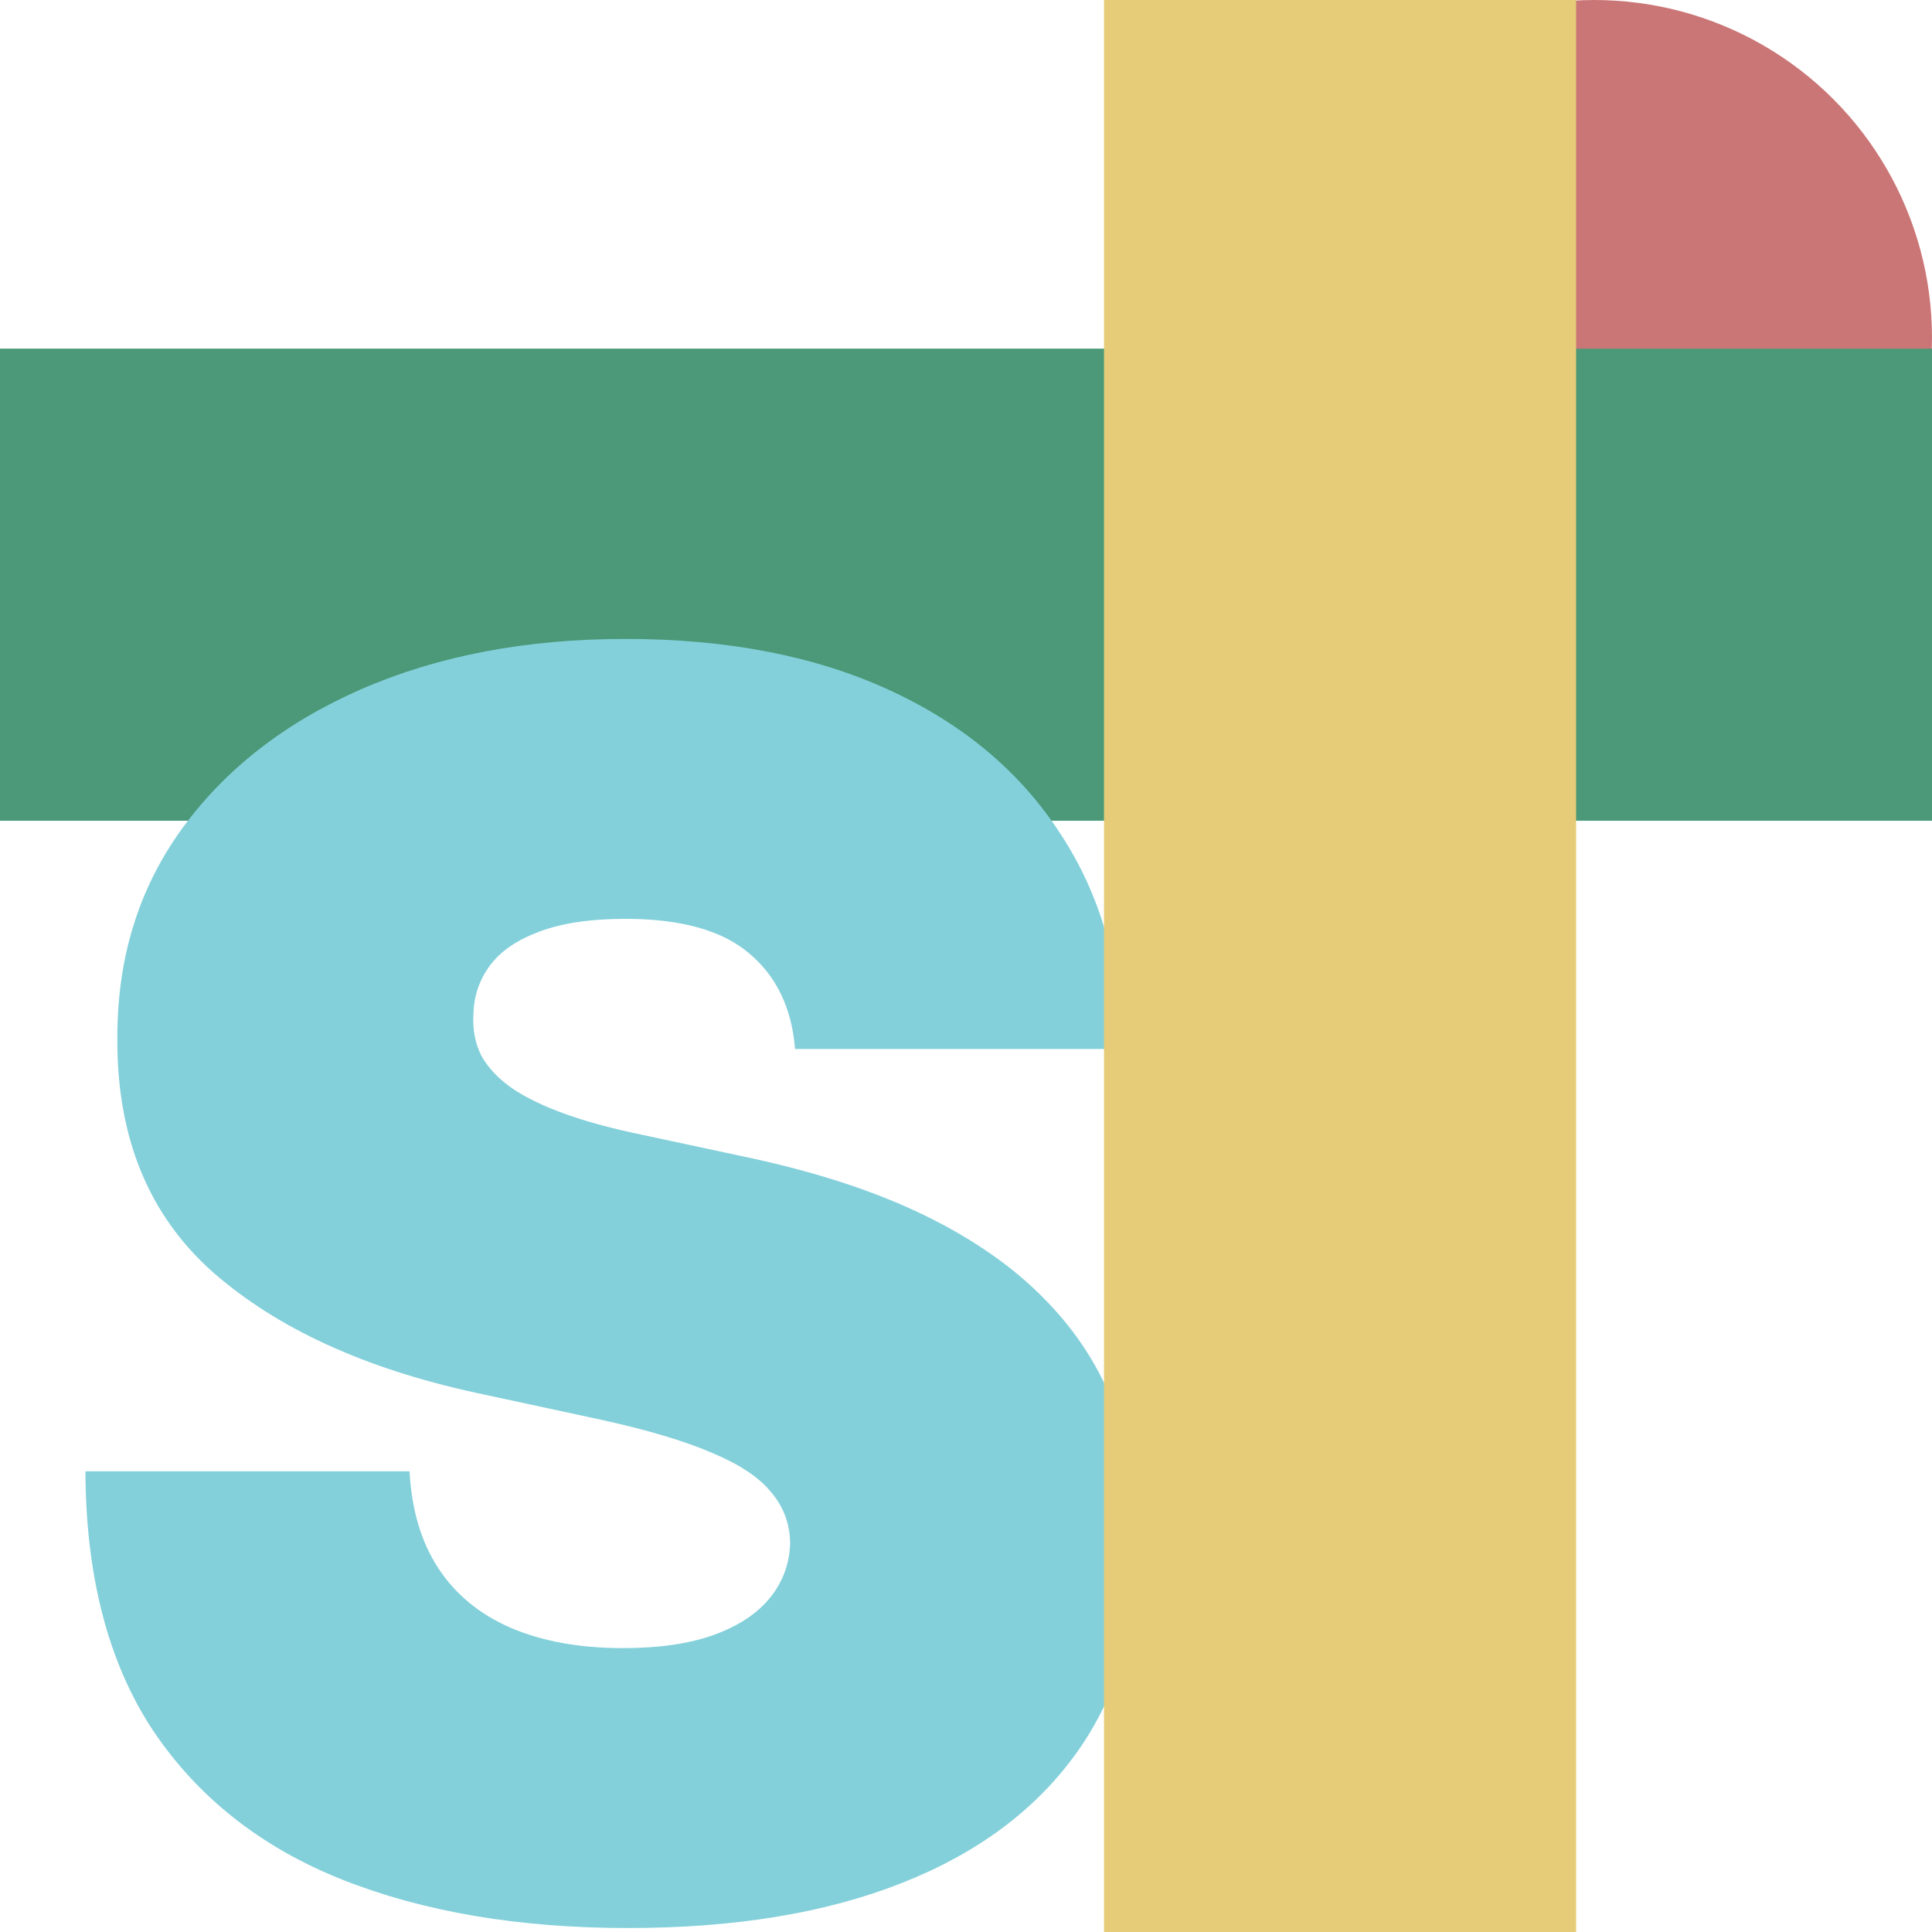
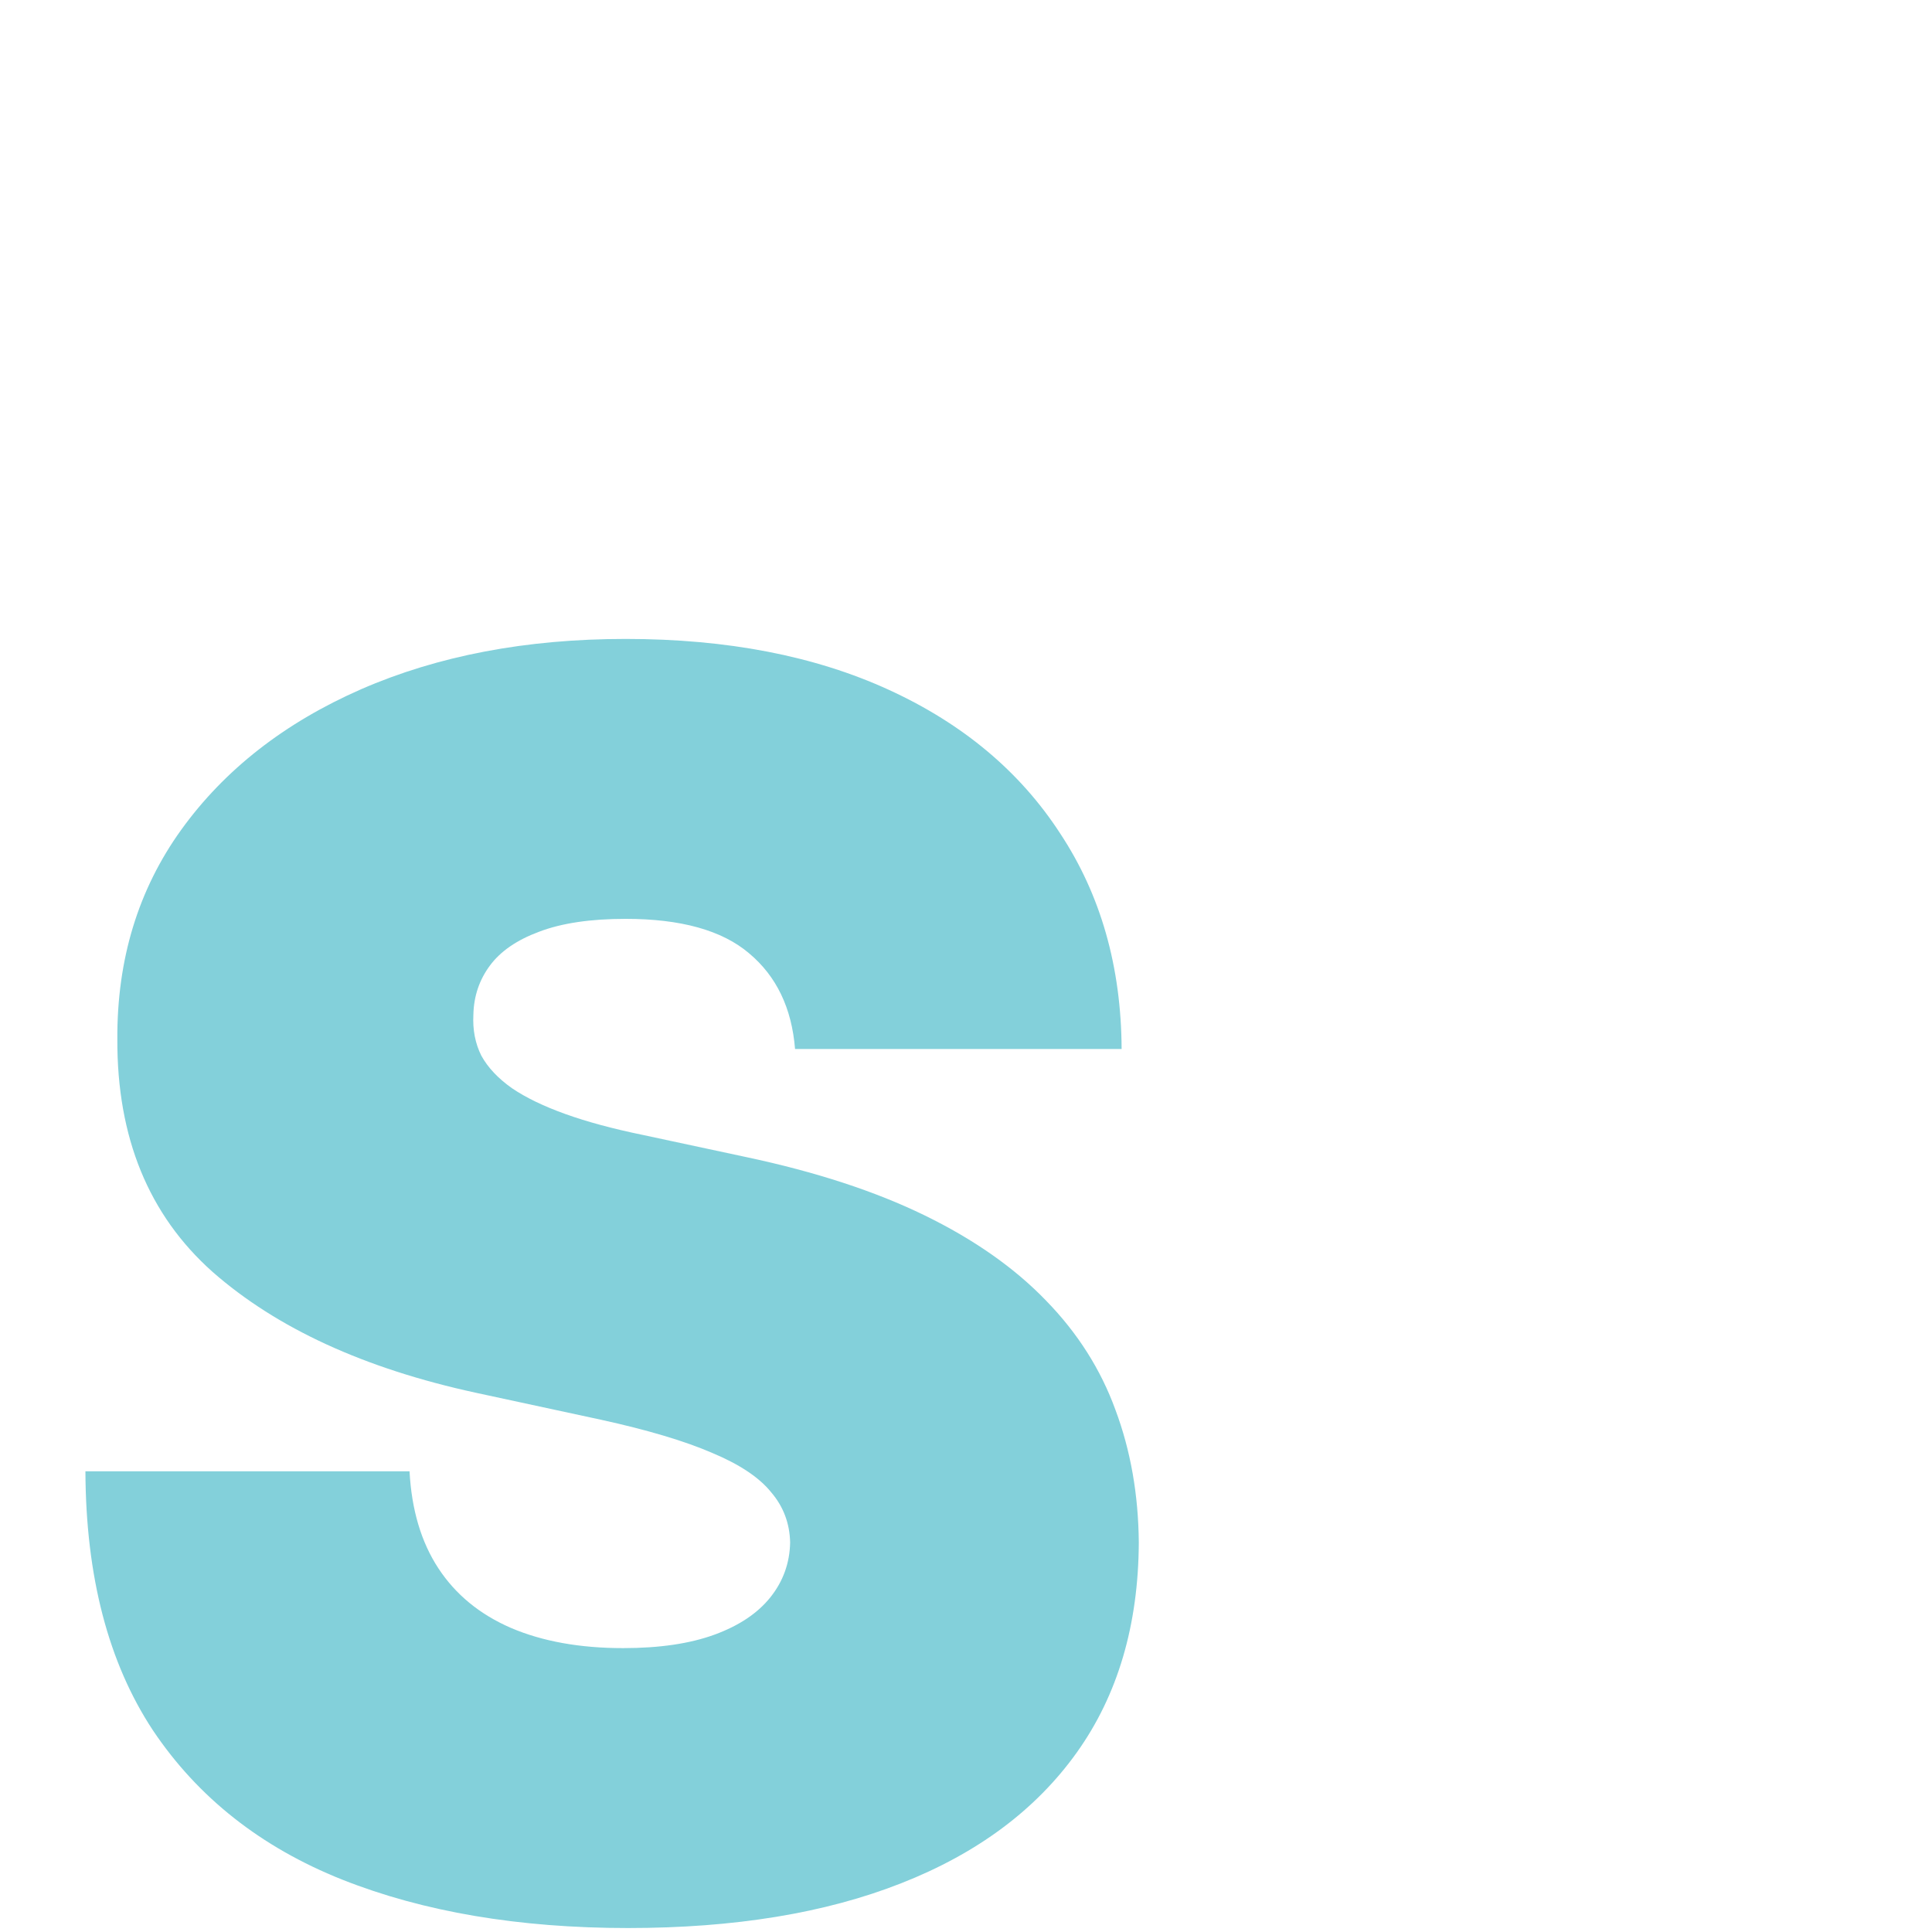
<svg xmlns="http://www.w3.org/2000/svg" width="266" height="266" fill="none">
-   <circle cx="219.5" cy="46.5" r="46.5" fill="#CB7676" />
-   <path fill="#4B9978" d="M0 48h266v65H0z" />
  <path d="M109.463 144.426c-.451-5.634-2.564-10.029-6.339-13.184-3.719-3.156-9.381-4.733-16.988-4.733-4.846 0-8.818.591-11.917 1.775-3.042 1.127-5.296 2.676-6.761 4.648-1.465 1.972-2.226 4.226-2.282 6.761-.113 2.085.254 3.973 1.099 5.663.901 1.634 2.31 3.127 4.225 4.479 1.916 1.296 4.367 2.48 7.353 3.55 2.987 1.071 6.536 2.029 10.65 2.874l14.198 3.042c9.579 2.029 17.777 4.705 24.595 8.029 6.817 3.325 12.396 7.241 16.734 11.748 4.339 4.451 7.522 9.466 9.55 15.044 2.085 5.578 3.156 11.663 3.212 18.256-.056 11.381-2.902 21.016-8.536 28.905-5.635 7.888-13.692 13.888-24.172 18.002-10.424 4.113-22.96 6.169-37.61 6.169-15.044 0-28.172-2.225-39.385-6.676-11.156-4.452-19.833-11.298-26.03-20.538-6.142-9.297-9.241-21.186-9.298-35.666h44.625c.282 5.296 1.606 9.747 3.972 13.354 2.367 3.606 5.691 6.338 9.974 8.198 4.338 1.859 9.494 2.789 15.466 2.789 5.015 0 9.212-.62 12.593-1.86 3.381-1.239 5.944-2.958 7.691-5.155 1.747-2.198 2.648-4.705 2.705-7.522-.057-2.648-.93-4.959-2.62-6.931-1.634-2.028-4.339-3.831-8.114-5.409-3.775-1.634-8.874-3.155-15.298-4.564l-17.241-3.718c-15.326-3.325-27.412-8.875-36.258-16.65-8.79-7.832-13.156-18.509-13.1-32.032-.056-10.987 2.874-20.594 8.79-28.82 5.973-8.283 14.227-14.734 24.763-19.355 10.593-4.62 22.735-6.93 36.427-6.93 13.974 0 26.059 2.338 36.258 7.015 10.198 4.677 18.058 11.269 23.58 19.777 5.578 8.452 8.395 18.34 8.452 29.665h-44.963Z" fill="#83D0DA" />
-   <path fill="#E6CC78" d="M217 0v266h-65V0z" />
</svg>